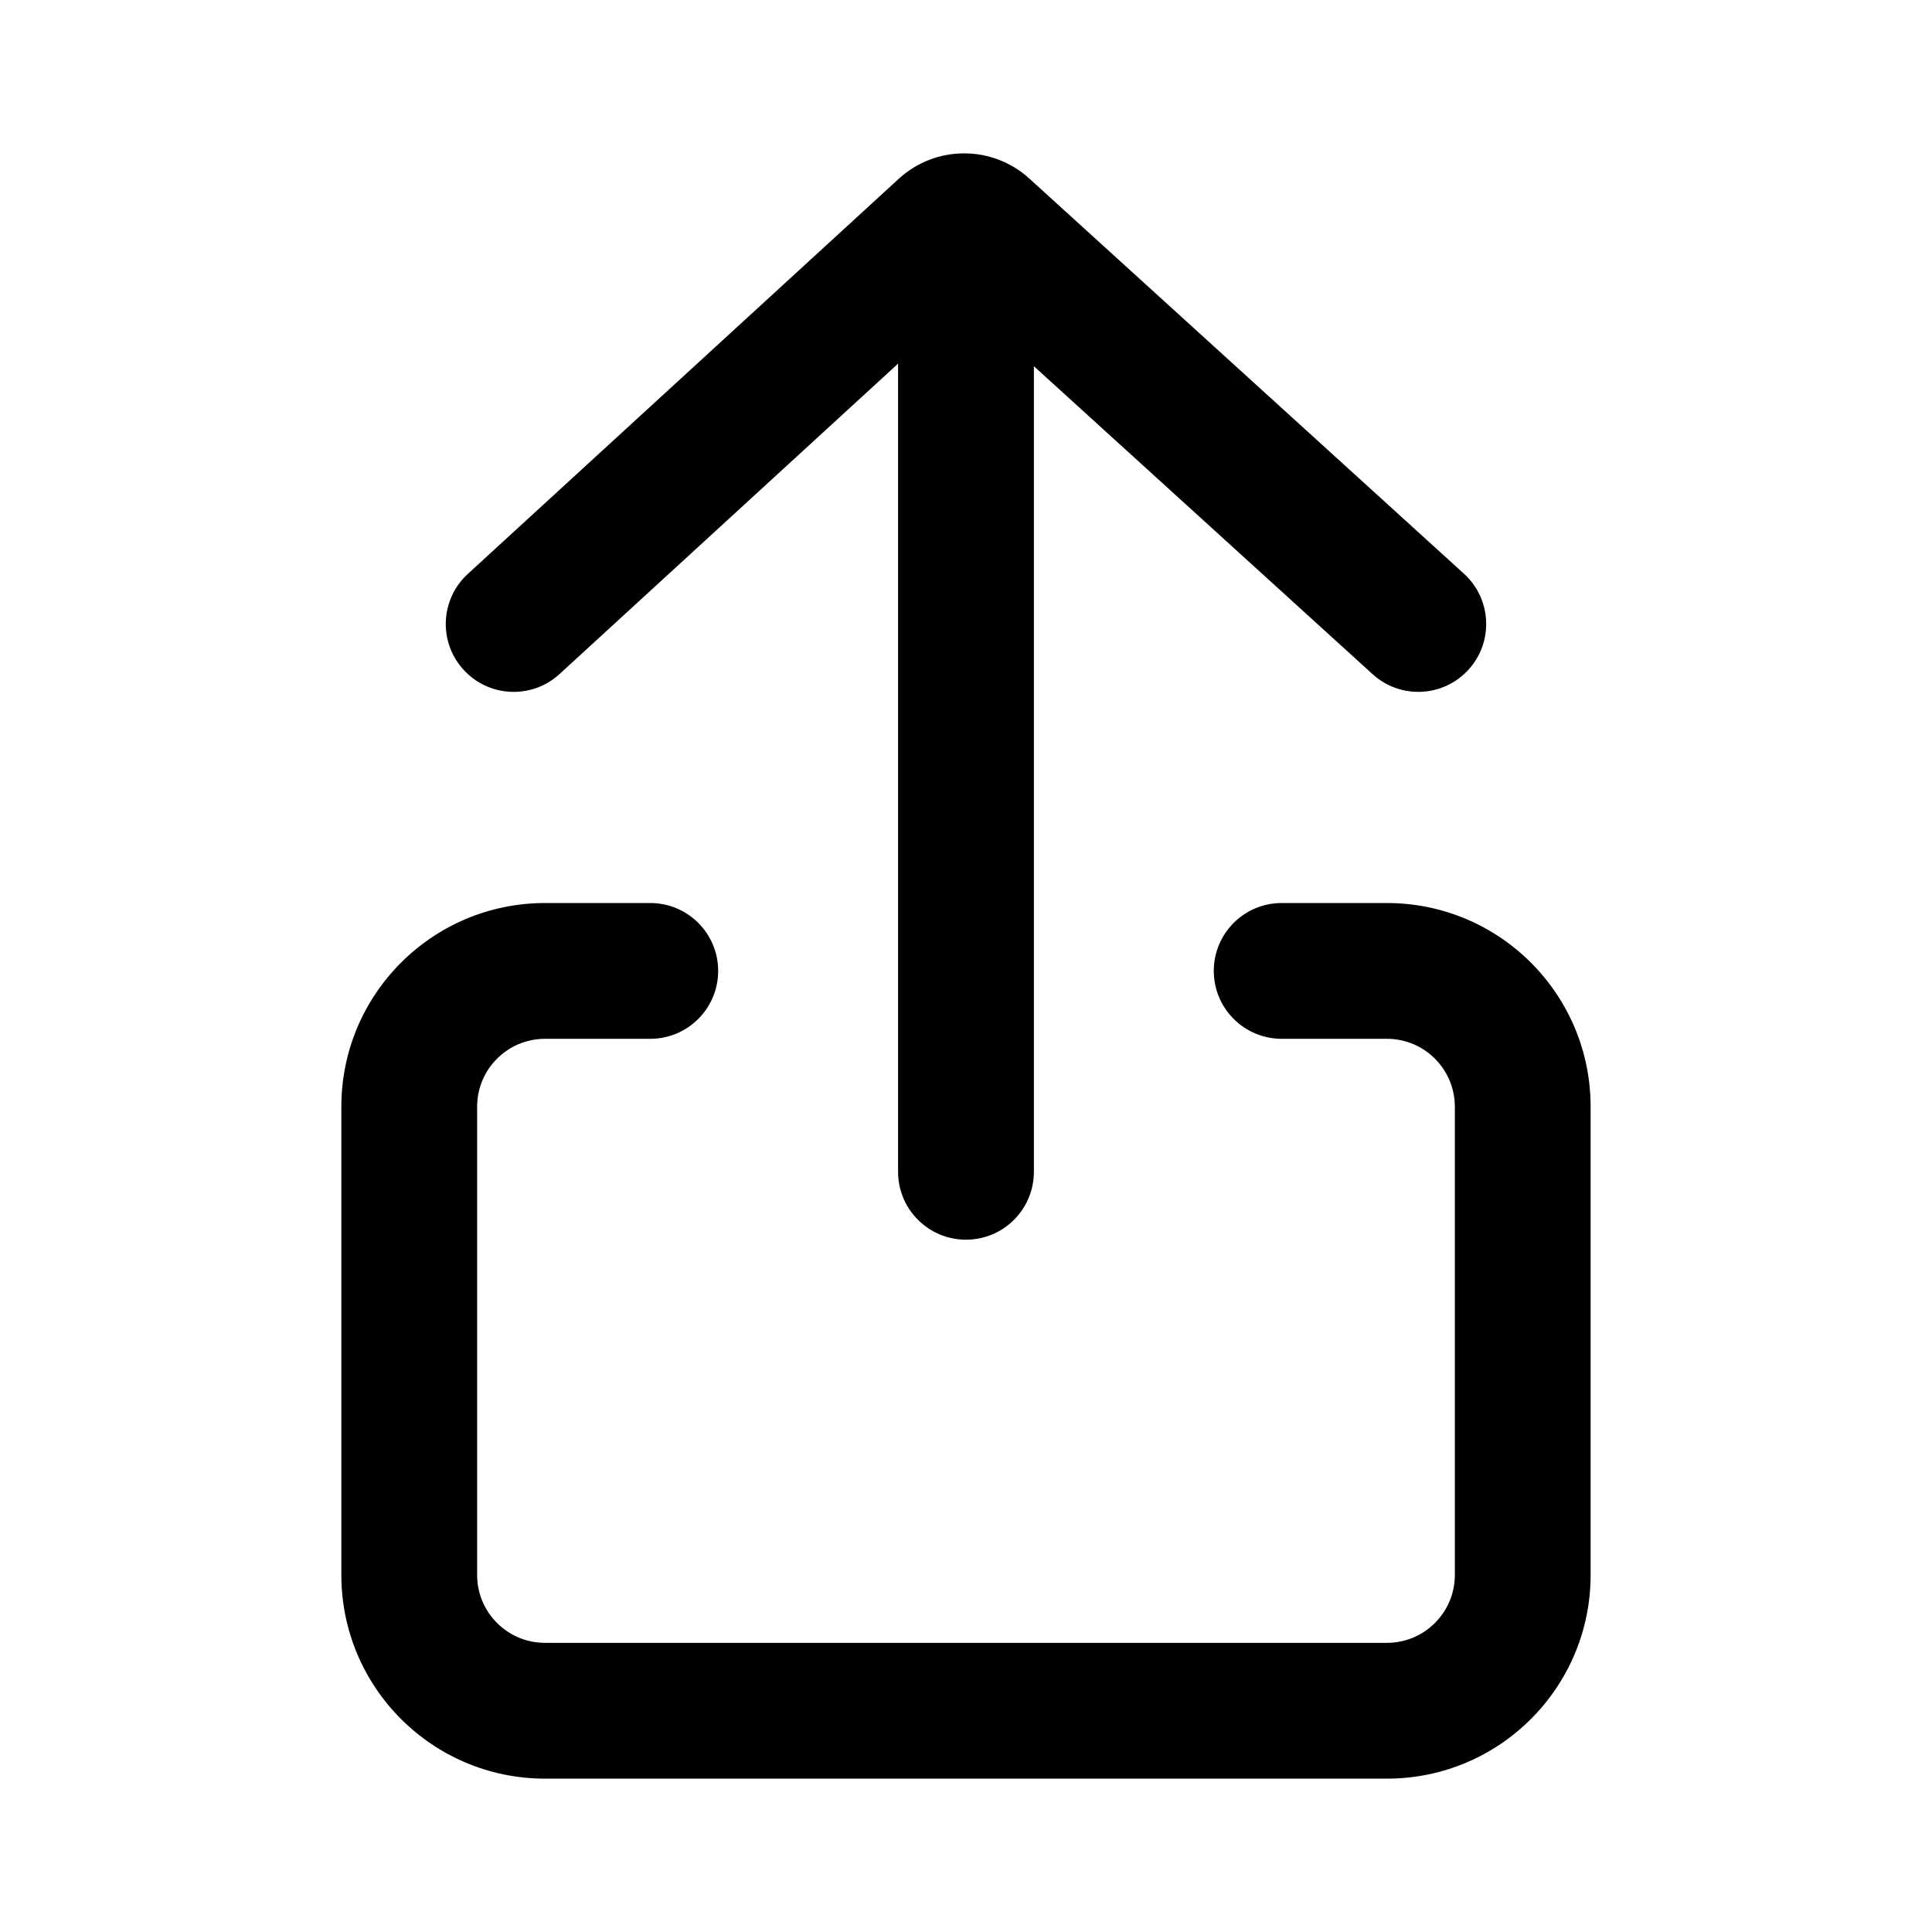
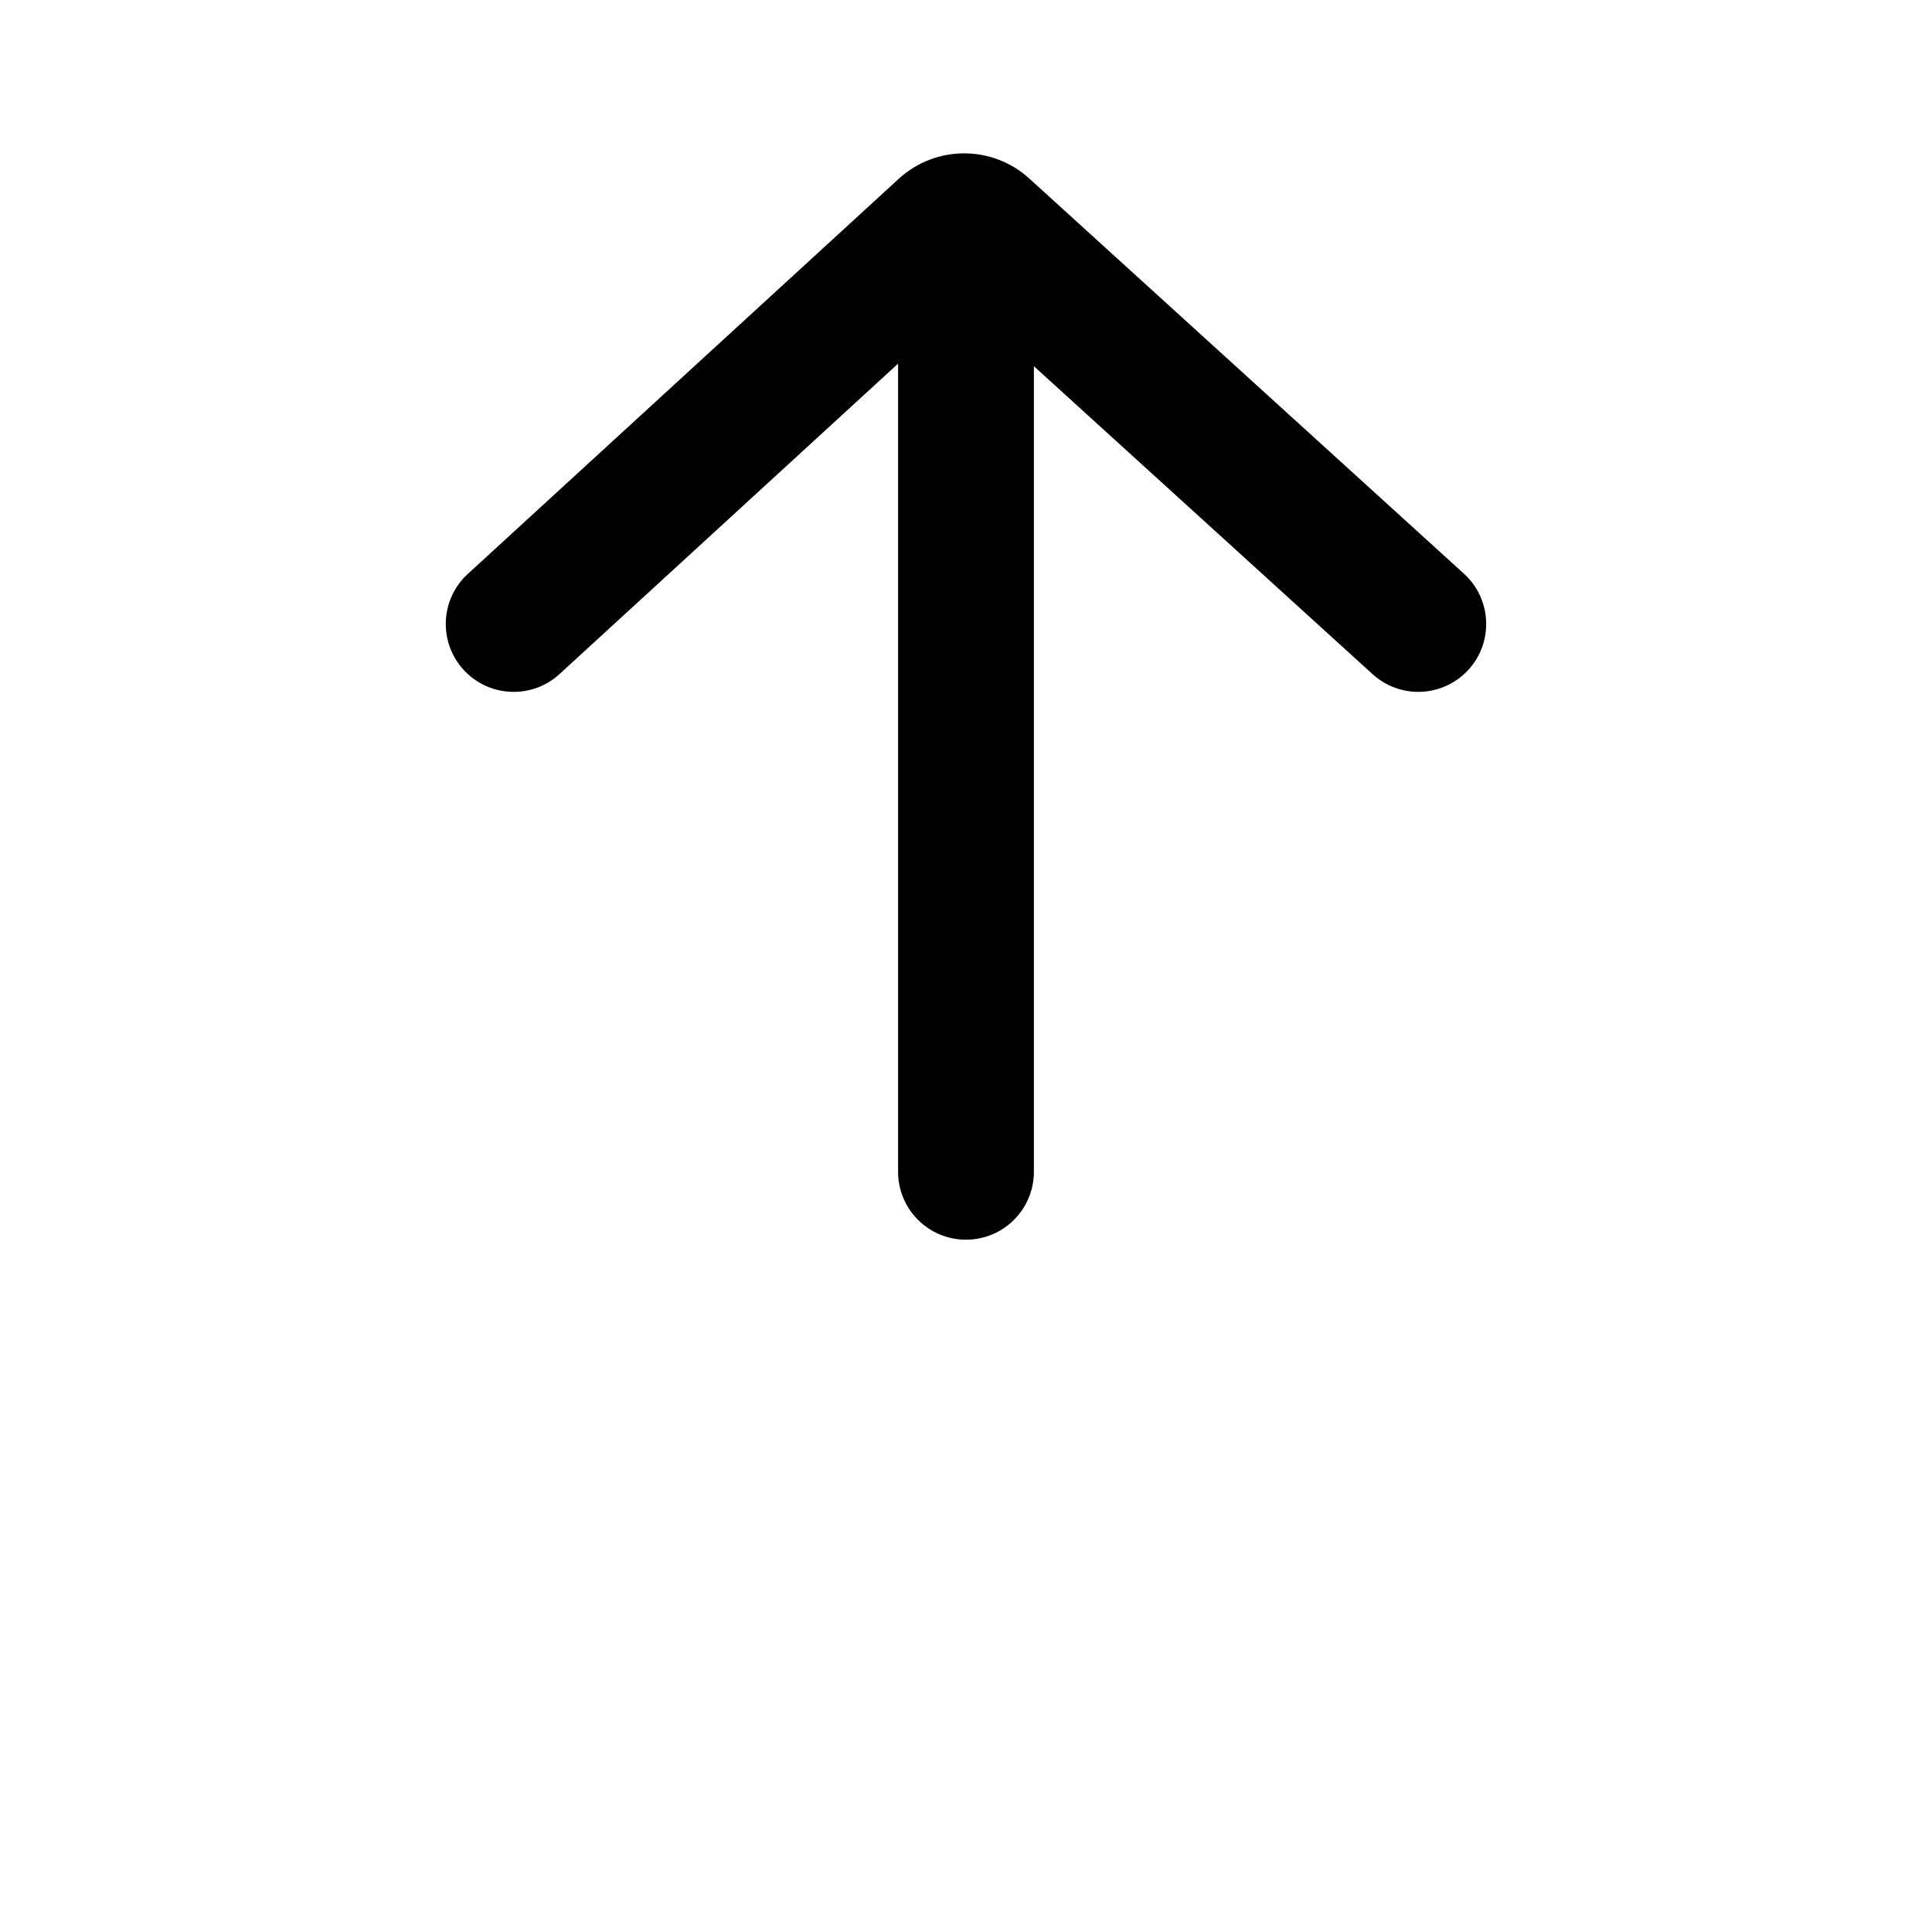
<svg xmlns="http://www.w3.org/2000/svg" fill="#000000" width="800px" height="800px" version="1.1" viewBox="144 144 512 512">
  <g fill-rule="evenodd">
-     <path d="m288.44 615.36c-29.812 0-53.98-24.168-53.98-53.98v-124.09c0-29.812 24.168-53.98 53.98-53.98h27.887c9.938 0 17.996 8.055 17.996 17.992s-8.059 17.992-17.996 17.992h-27.887c-9.938 0-17.996 8.059-17.996 17.996v124.09c0 9.938 8.059 17.992 17.996 17.992h223.11c9.938 0 17.996-8.055 17.996-17.992v-124.09c0-9.938-8.059-17.996-17.996-17.996h-27.887c-9.938 0-17.996-8.055-17.996-17.992s8.059-17.992 17.996-17.992h27.887c29.812 0 53.98 24.168 53.98 53.98v124.09c0 29.812-24.168 53.98-53.98 53.98z" />
    <path d="m400 472.53c9.934 0 17.992-8.059 17.992-17.996v-213.48l89.766 81.617c7.356 6.688 18.734 6.144 25.418-1.207 6.684-7.352 6.144-18.73-1.207-25.418l-115.19-104.73c-9.82-8.926-24.828-8.895-34.609 0.074l-114.2 104.71c-7.324 6.715-7.816 18.098-1.102 25.422s18.098 7.82 25.422 1.102l89.711-82.254v214.17c0 9.941 8.059 17.996 17.996 17.996z" />
  </g>
</svg>